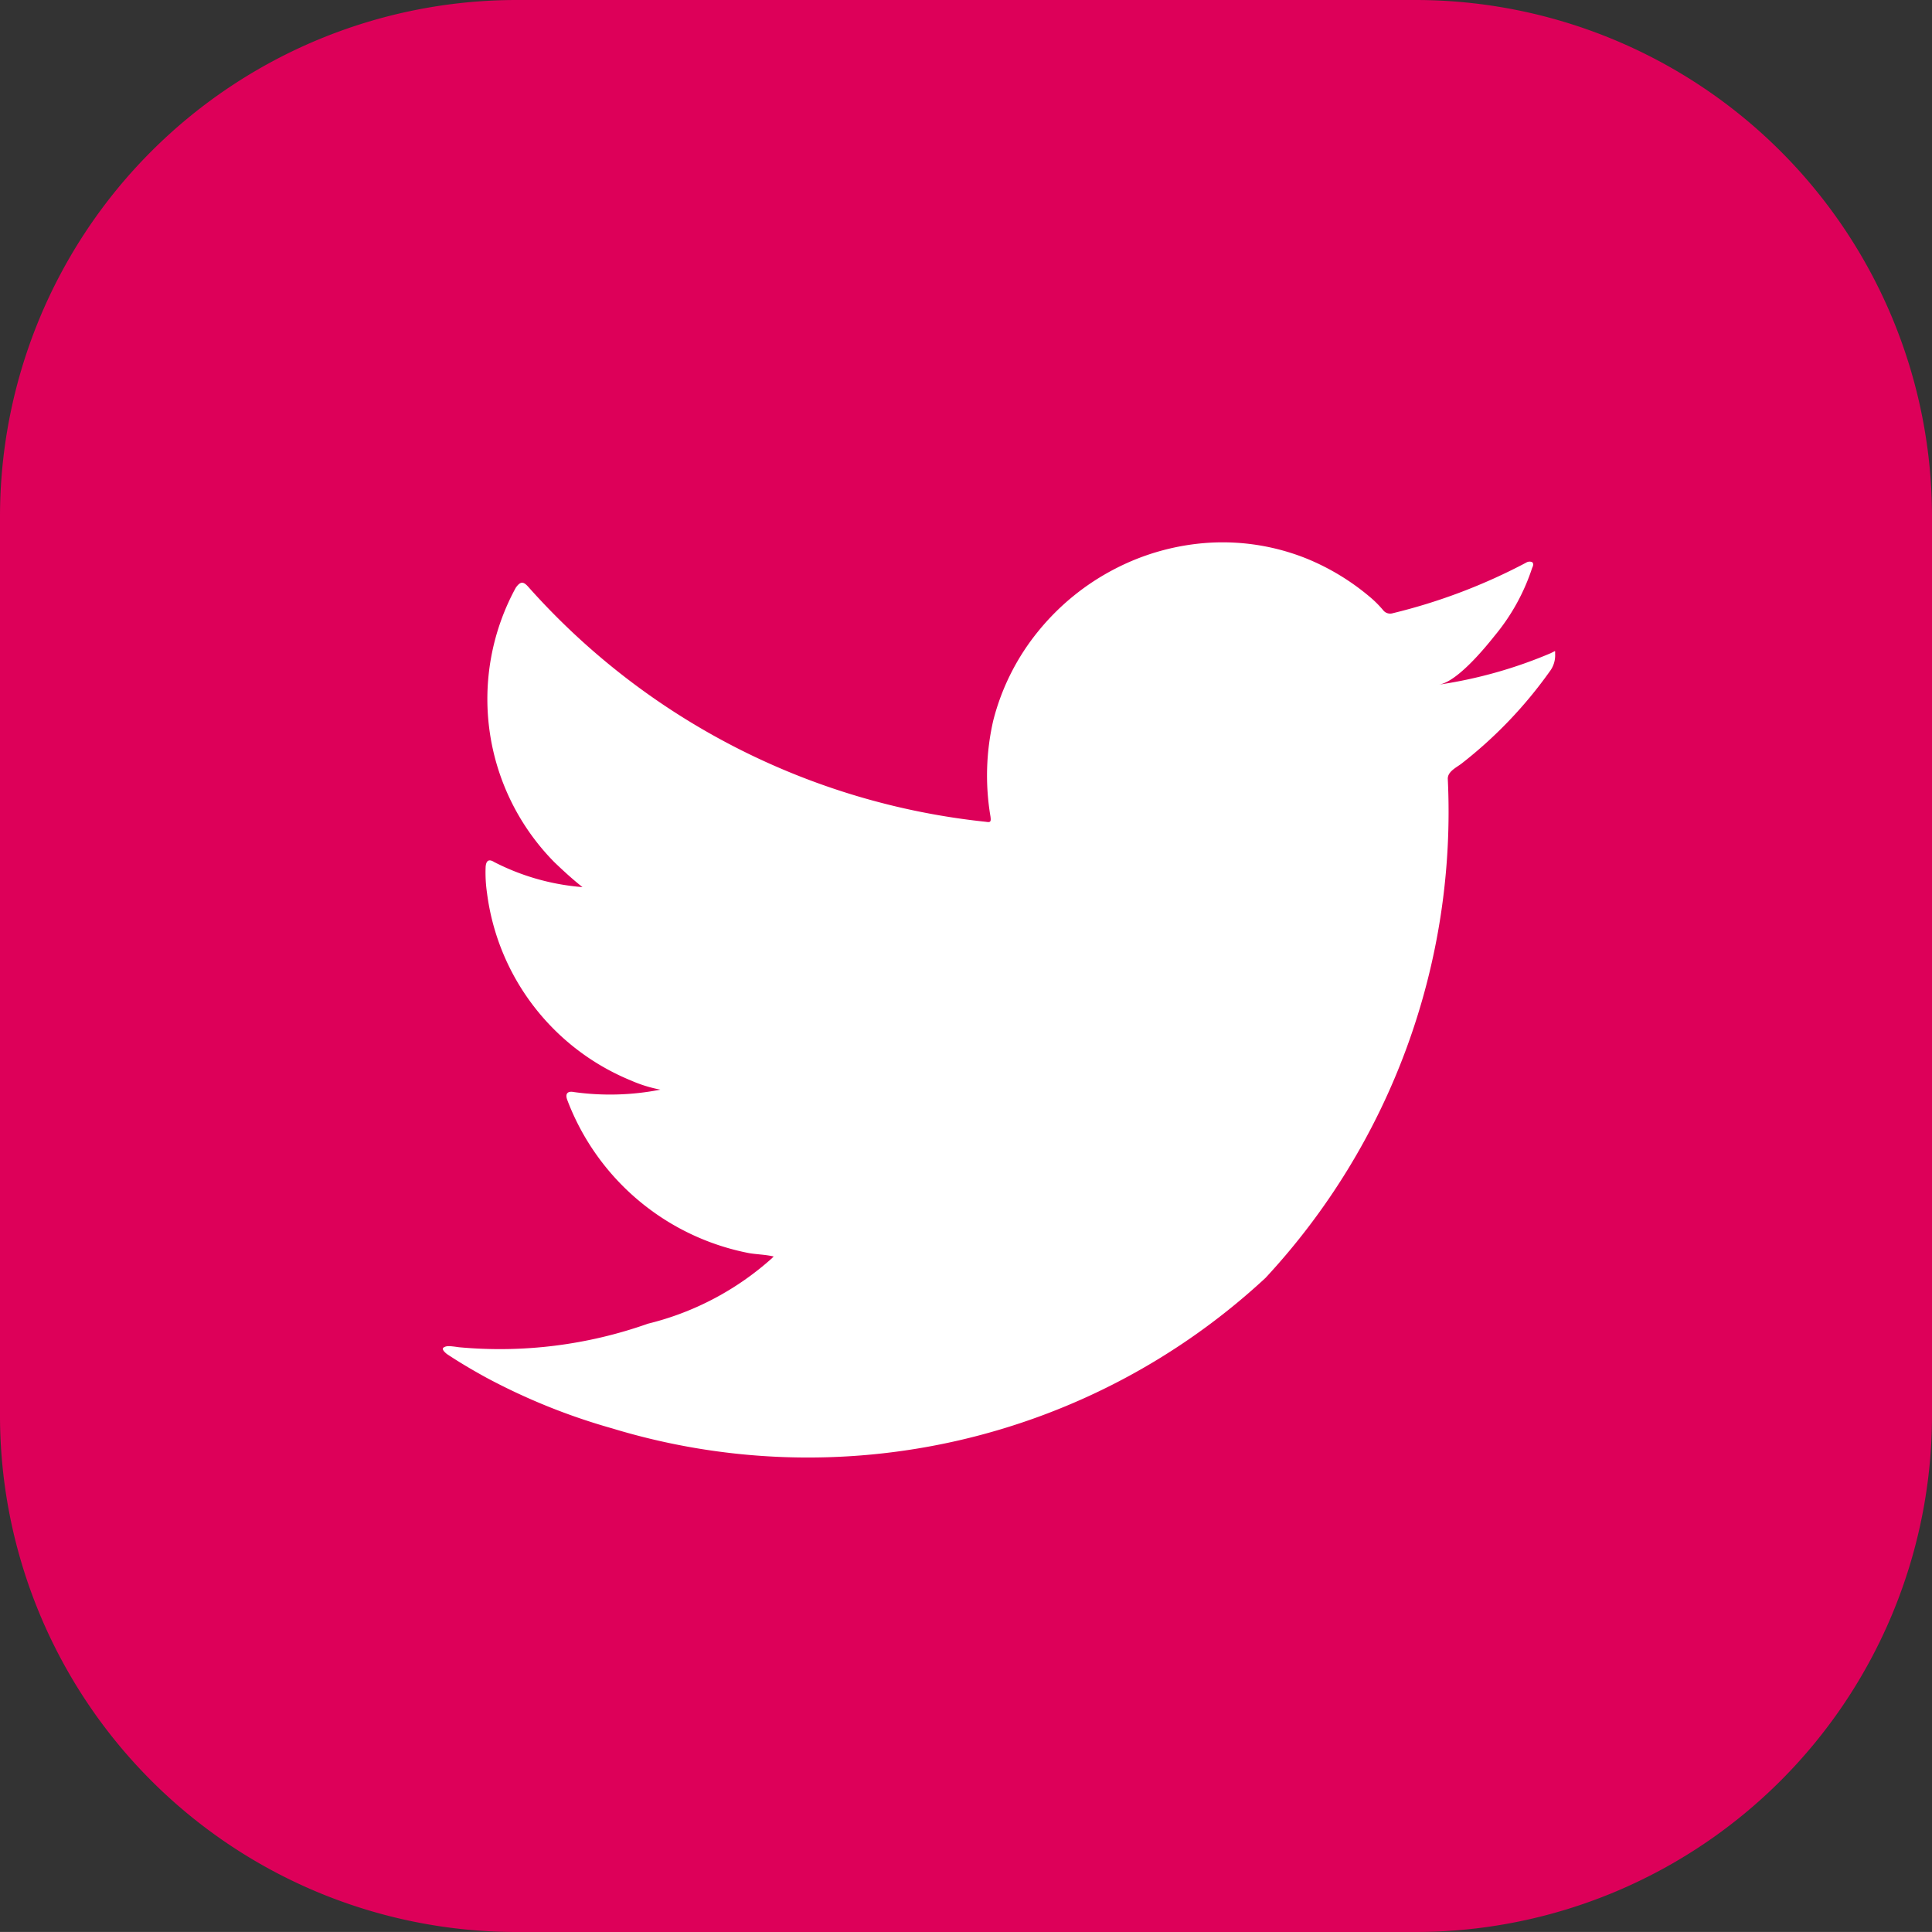
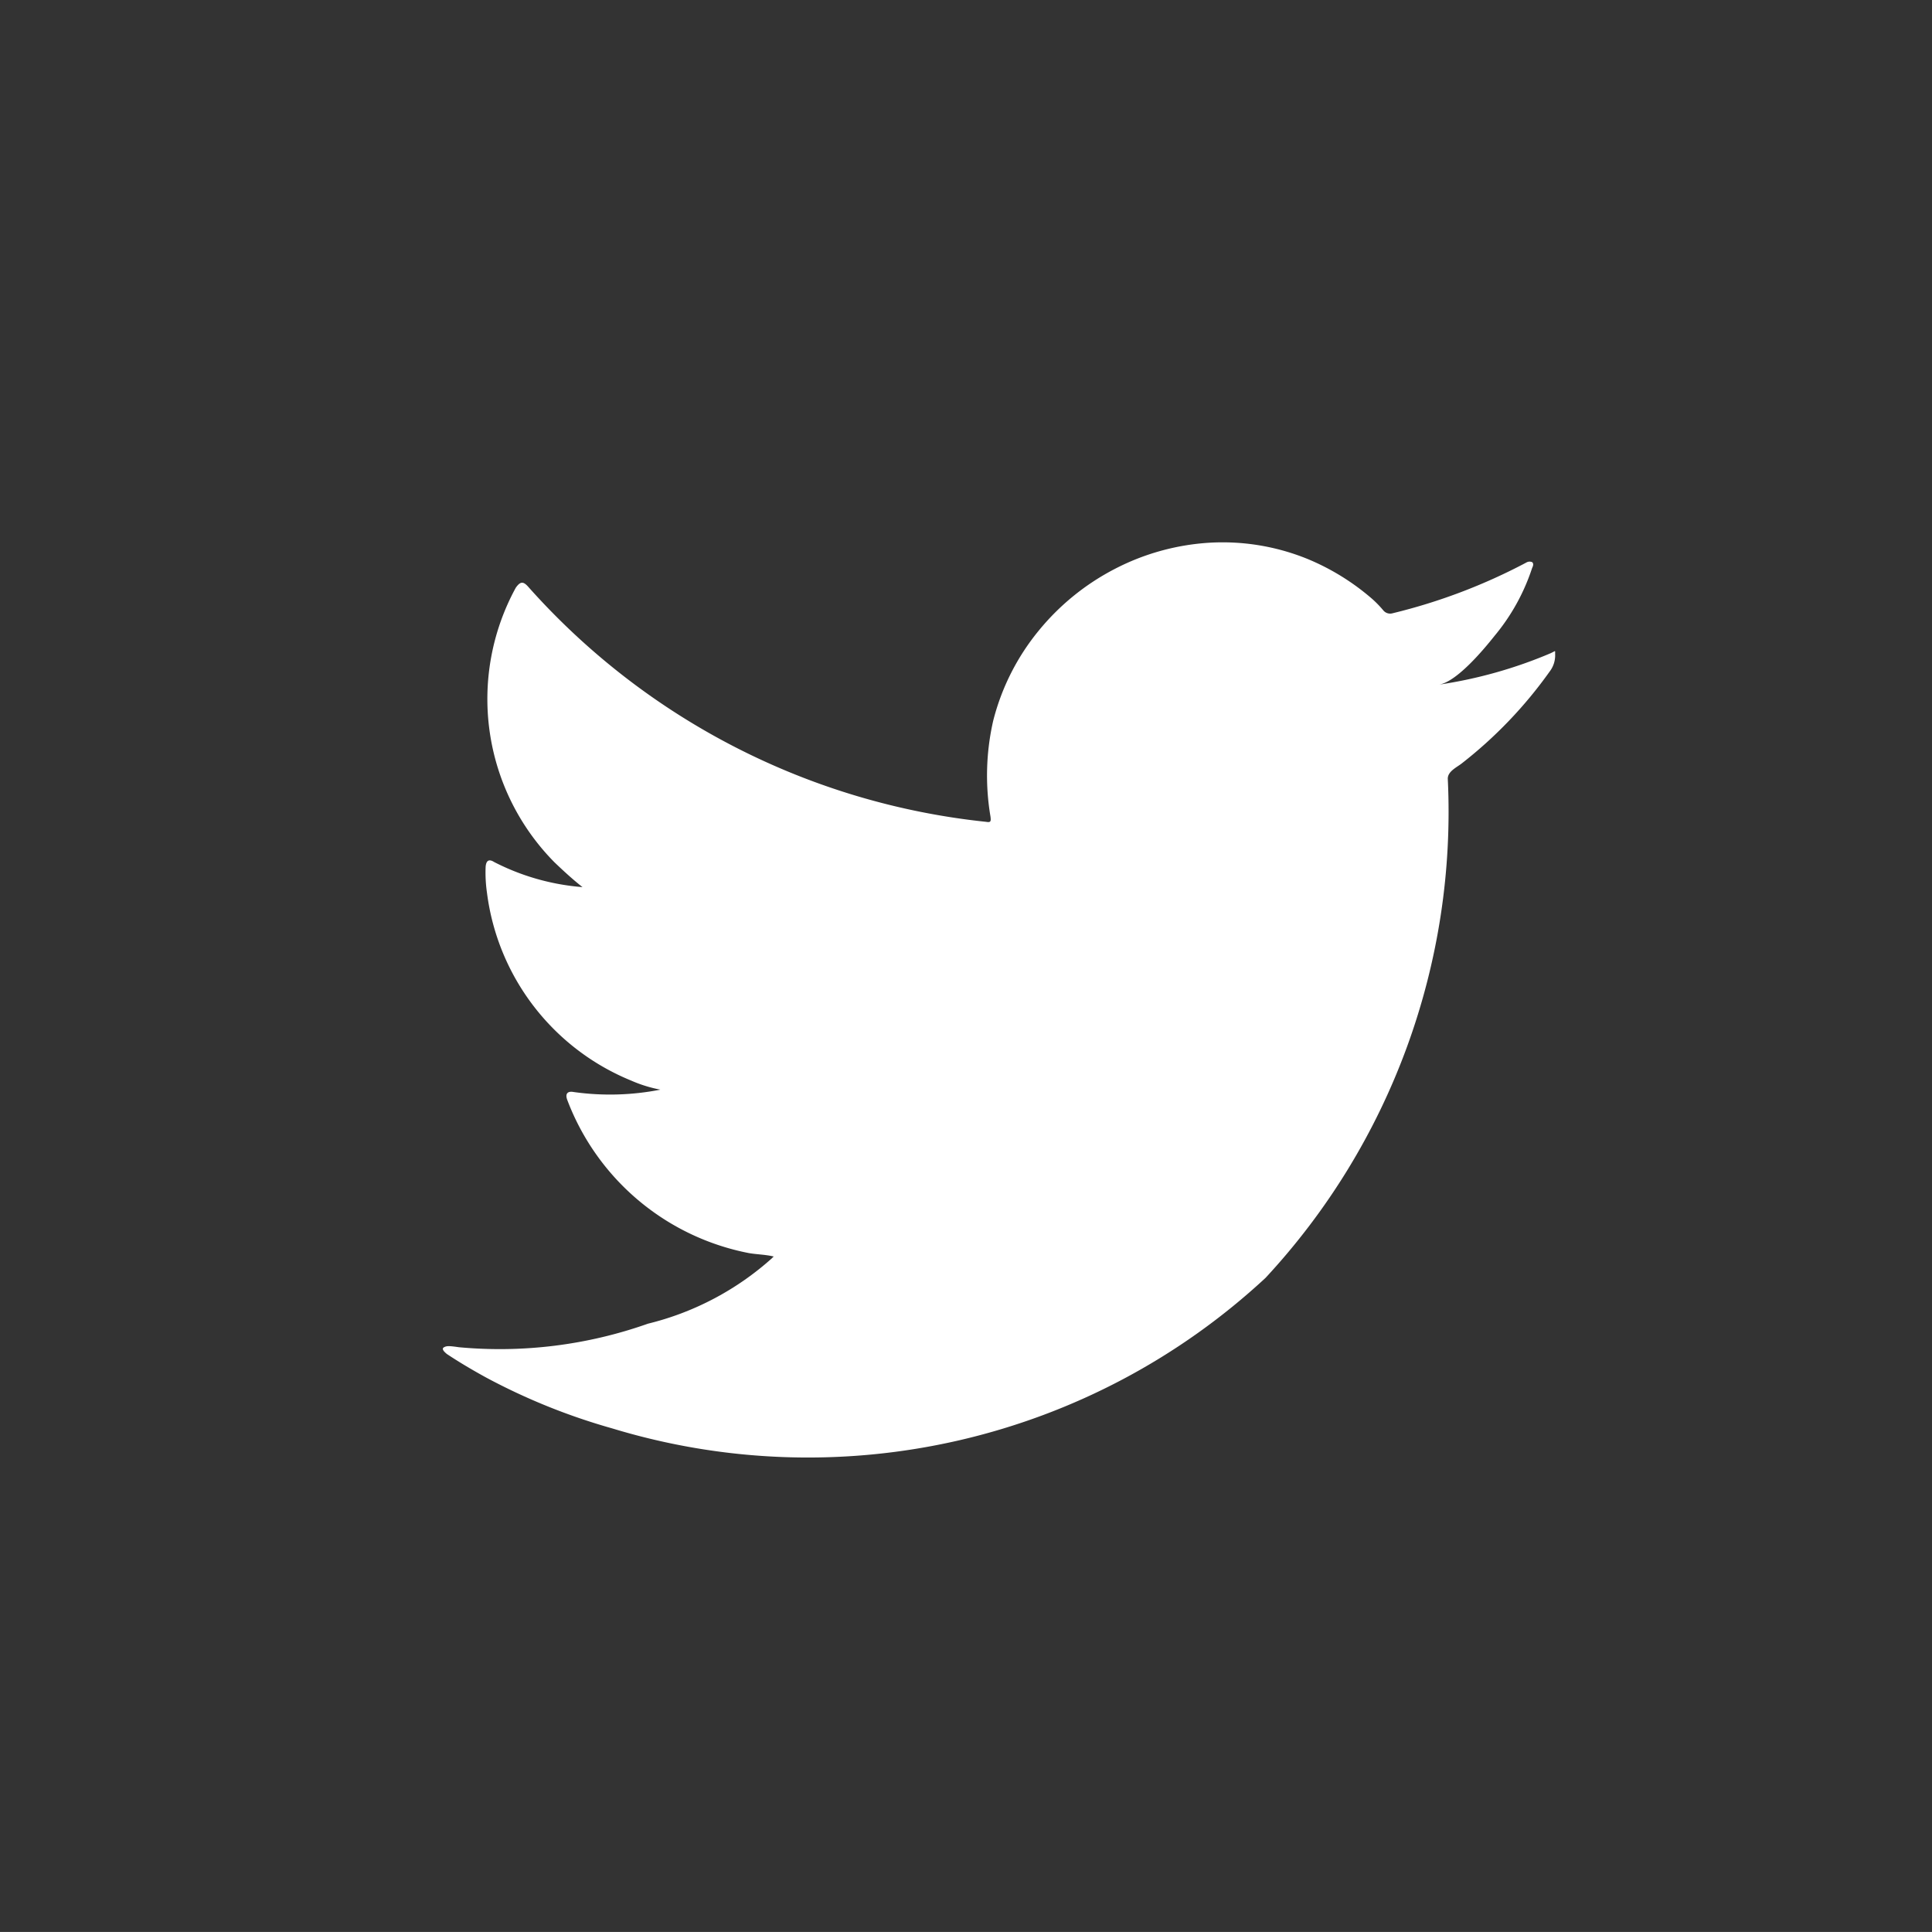
<svg xmlns="http://www.w3.org/2000/svg" width="30" height="29.999" viewBox="0 0 30 29.999">
  <rect x="0" y="0" width="30" height="29.999" fill="#333333" stroke="none" />
  <g id="twitter" transform="translate(-42.533)">
-     <path id="Trazado_377" data-name="Trazado 377" d="M107.067,30h-14a8.022,8.022,0,0,1-8-8V8a8.023,8.023,0,0,1,8-8h14a8.023,8.023,0,0,1,8,8V22a8.023,8.023,0,0,1-8,8" transform="translate(-42.534)" fill="#dd0059" />
    <path id="Trazado_378" data-name="Trazado 378" d="M116.026,18.559a7.074,7.074,0,0,1-1.743.492c.28-.046.7-.553.862-.757a3.2,3.2,0,0,0,.584-1.055c.015-.03.027-.067,0-.09a.1.1,0,0,0-.092.007,8.9,8.9,0,0,1-2.072.786.138.138,0,0,1-.142-.038,1.682,1.682,0,0,0-.18-.186,3.675,3.675,0,0,0-1-.618,3.5,3.5,0,0,0-1.536-.252,3.674,3.674,0,0,0-1.46.407,3.747,3.747,0,0,0-1.18.958,3.6,3.6,0,0,0-.707,1.4,3.822,3.822,0,0,0-.042,1.486c.011.083,0,.094-.071.082a11.053,11.053,0,0,1-7.1-3.642c-.082-.095-.127-.095-.2.007a3.606,3.606,0,0,0,.6,4.263c.139.133.282.265.436.386a3.617,3.617,0,0,1-1.371-.389c-.083-.053-.125-.022-.133.072a2.188,2.188,0,0,0,.021.407,3.648,3.648,0,0,0,2.238,2.914,2.091,2.091,0,0,0,.455.141,4.051,4.051,0,0,1-1.346.037c-.1-.019-.136.03-.1.124a3.787,3.787,0,0,0,2.82,2.377c.128.022.256.022.385.053-.008.011-.016.011-.023.023A4.476,4.476,0,0,1,102,28.974a6.9,6.9,0,0,1-2.934.366c-.158-.023-.191-.022-.233,0s-.006.064.044.105c.2.133.4.25.609.365a9.7,9.7,0,0,0,1.958.79,10.443,10.443,0,0,0,10.145-2.337,10.635,10.635,0,0,0,2.83-7.752c0-.111.133-.173.211-.232A6.811,6.811,0,0,0,116,18.849a.413.413,0,0,0,.086-.274v-.015c0-.045.006-.031-.064,0" transform="translate(-49.405 -8.42)" fill="#fff" />
  </g>
</svg>